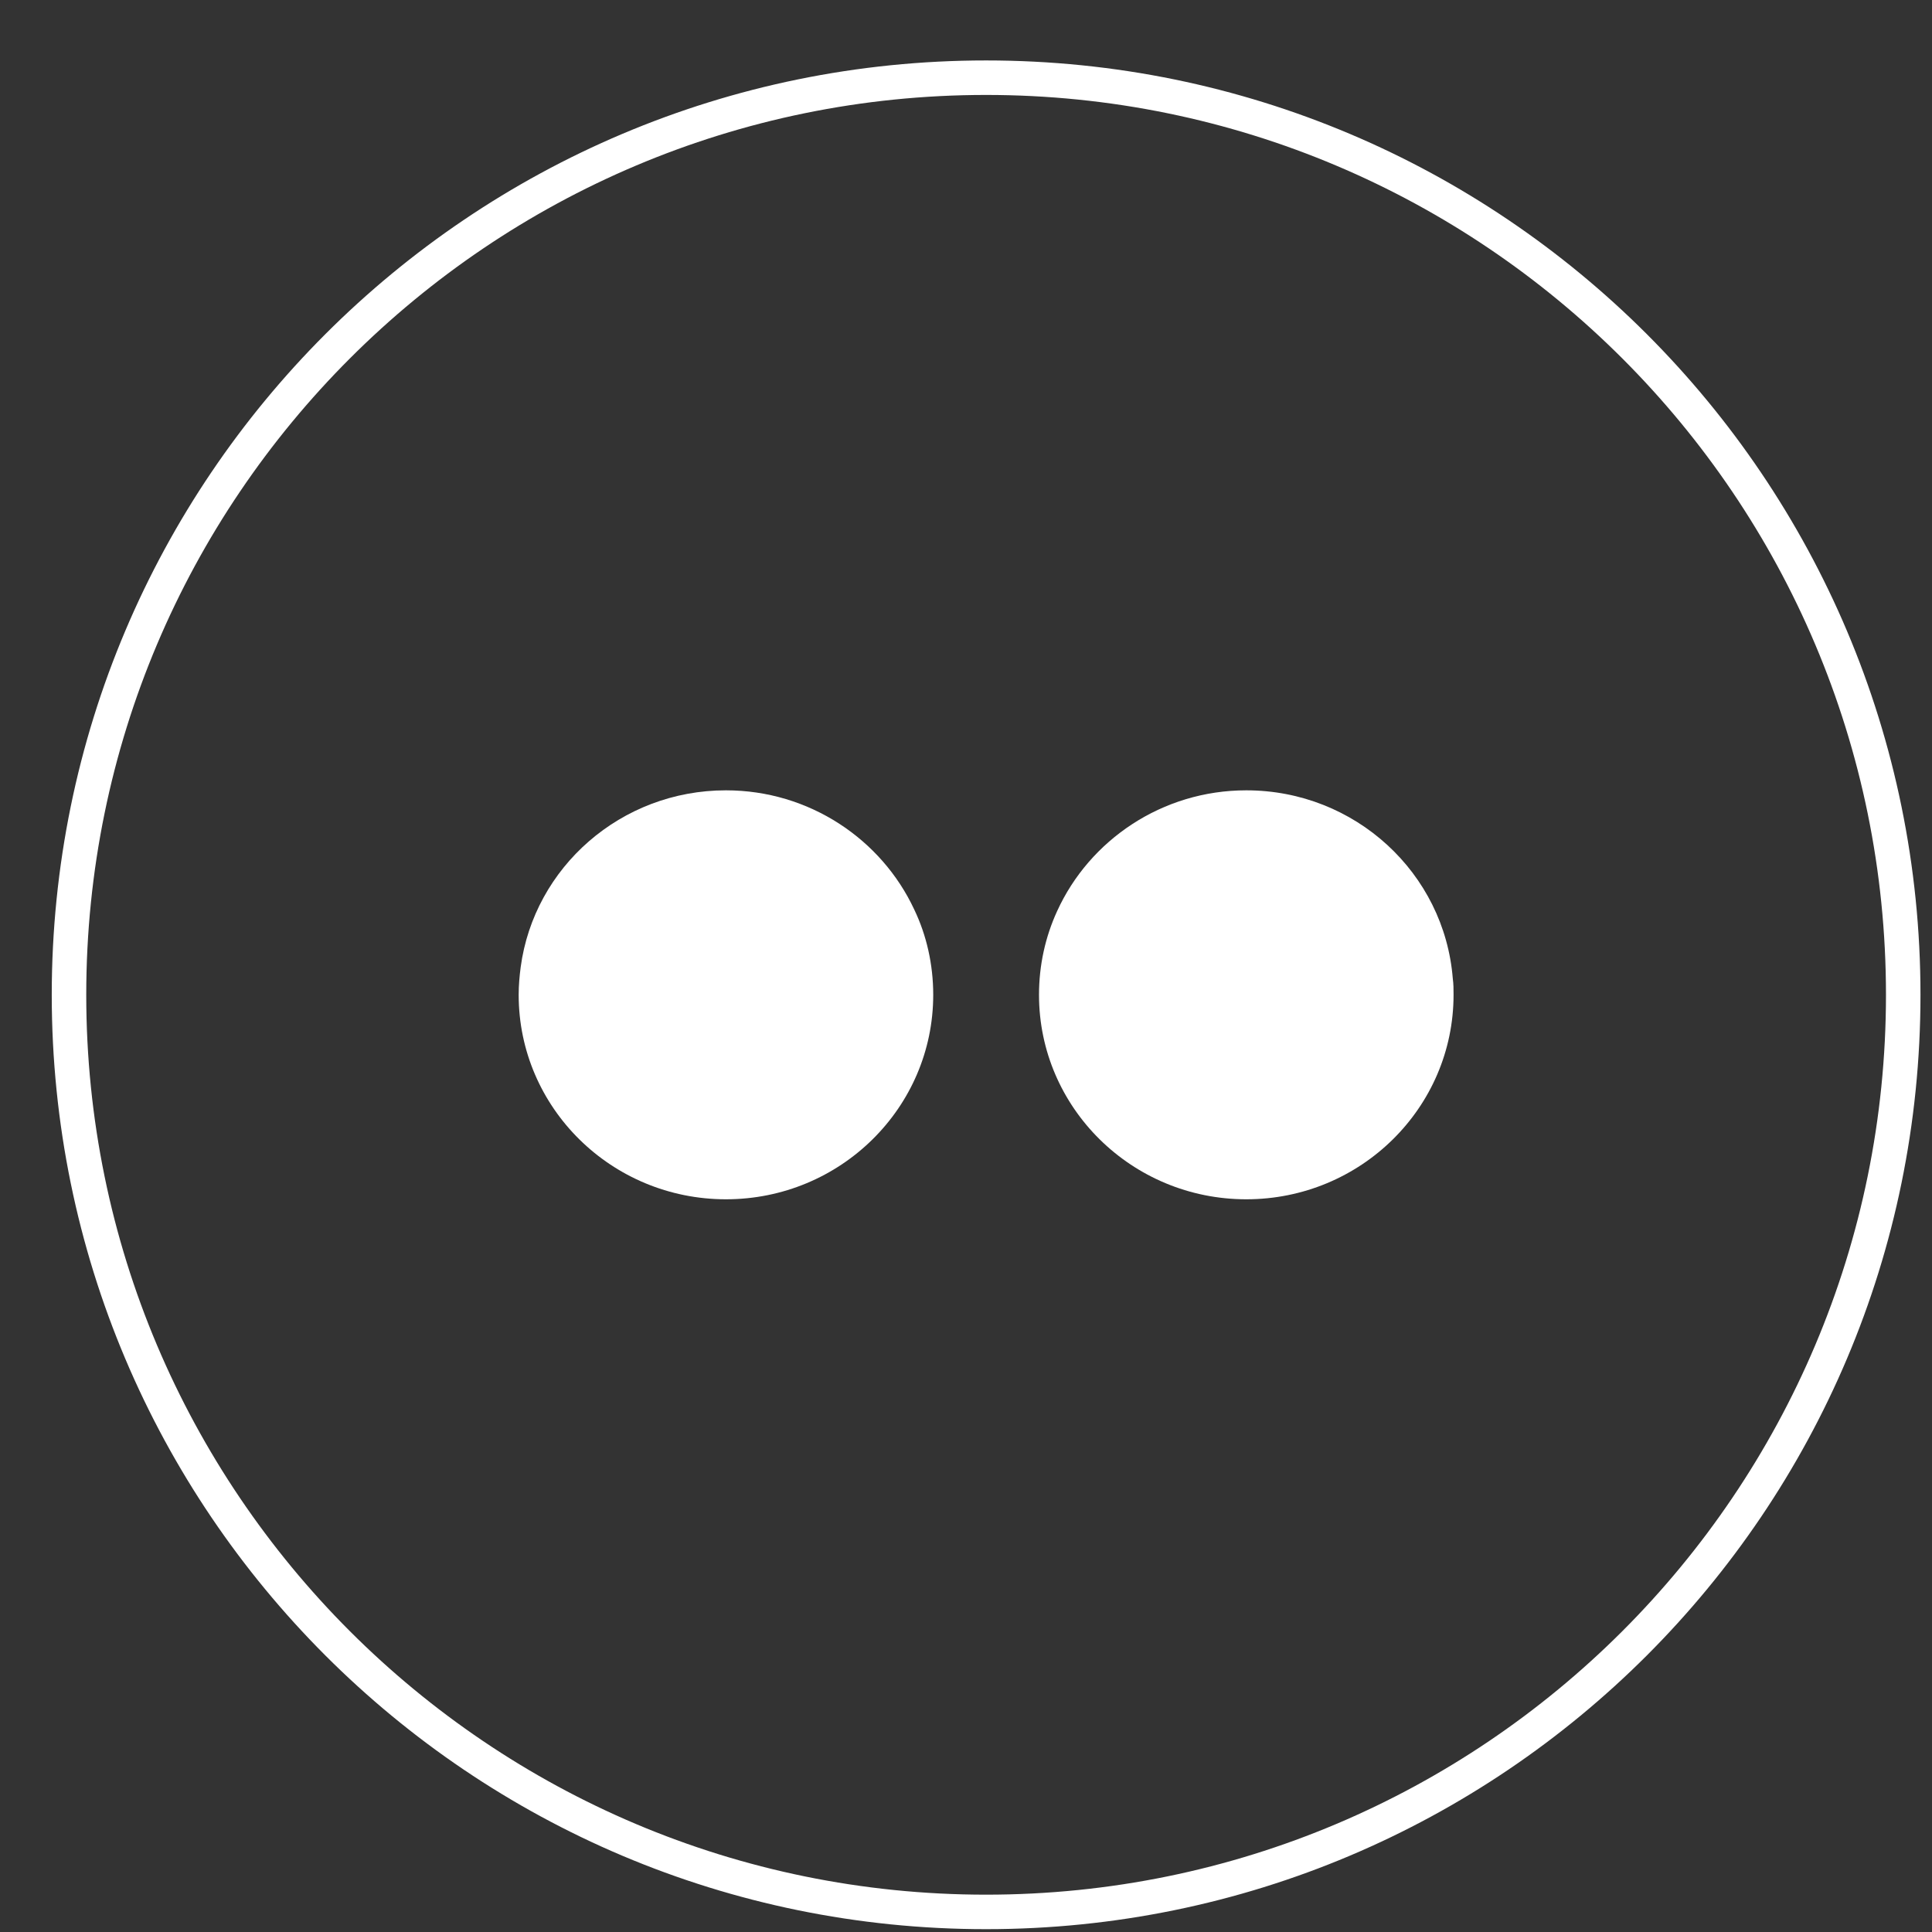
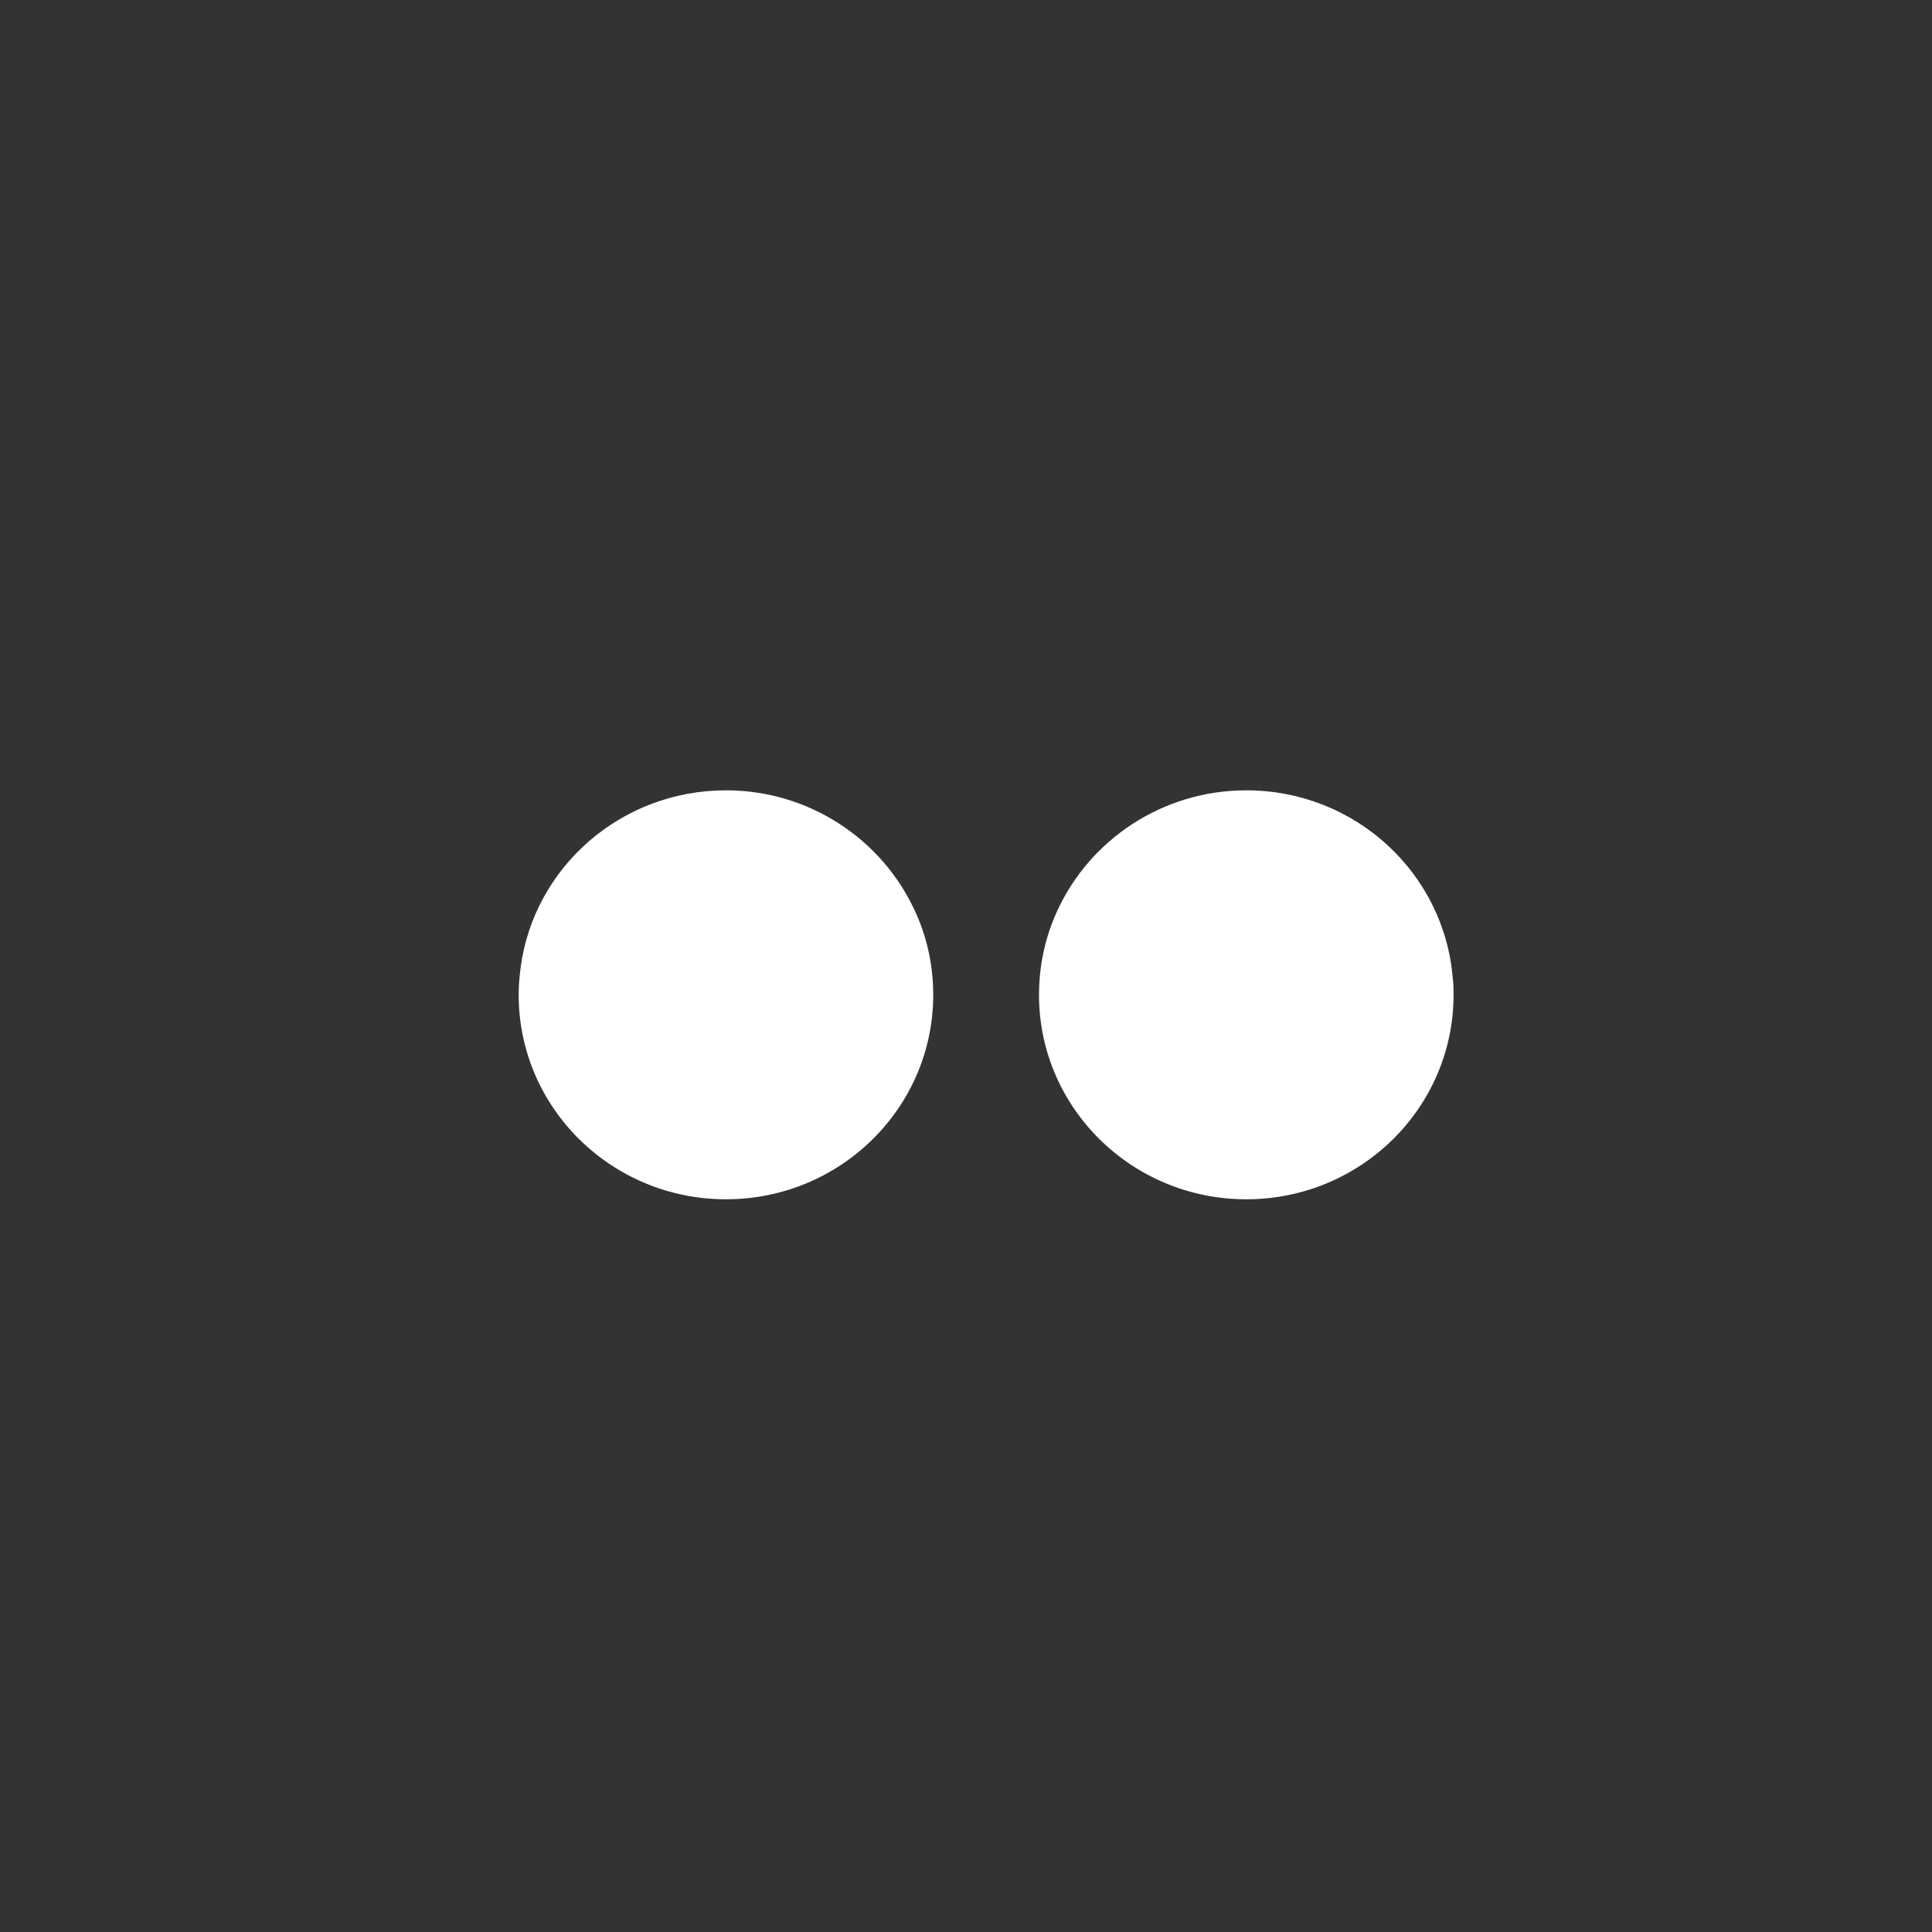
<svg xmlns="http://www.w3.org/2000/svg" width="28" height="28" viewBox="0 0 28 28" fill="none">
  <rect x="0" y="0" width="28" height="28" fill="#333333" stroke="none" />
-   <path fill-rule="evenodd" clip-rule="evenodd" d="M14.291 1.376C7.089 1.376 1.25 7.215 1.25 14.418C1.25 21.62 7.089 27.459 14.291 27.459C21.494 27.459 27.333 21.62 27.333 14.418C27.333 7.215 21.494 1.376 14.291 1.376ZM0.75 14.418C0.75 6.938 6.812 0.876 14.291 0.876C21.77 0.876 27.833 6.938 27.833 14.418C27.833 21.896 21.77 27.959 14.291 27.959C6.812 27.959 0.75 21.896 0.75 14.418Z" fill="white" />
  <path d="M10.521 11.454C8.999 11.454 7.74 12.569 7.546 14.017C7.529 14.149 7.517 14.28 7.517 14.418C7.517 16.054 8.862 17.381 10.521 17.381C12.18 17.381 13.525 16.054 13.525 14.418C13.525 13.977 13.428 13.553 13.25 13.182C12.775 12.163 11.728 11.454 10.521 11.454Z" fill="white" />
-   <path d="M21.055 14.183C20.934 12.655 19.641 11.454 18.062 11.454C16.843 11.454 15.79 12.175 15.321 13.204C15.15 13.576 15.058 13.988 15.058 14.418C15.058 16.054 16.403 17.381 18.062 17.381C19.721 17.381 21.066 16.054 21.066 14.418C21.066 14.337 21.066 14.263 21.055 14.183Z" fill="white" />
+   <path d="M21.055 14.183C20.934 12.655 19.641 11.454 18.062 11.454C16.843 11.454 15.79 12.175 15.321 13.204C15.15 13.576 15.058 13.988 15.058 14.418C15.058 16.054 16.403 17.381 18.062 17.381C19.721 17.381 21.066 16.054 21.066 14.418C21.066 14.337 21.066 14.263 21.055 14.183" fill="white" />
</svg>